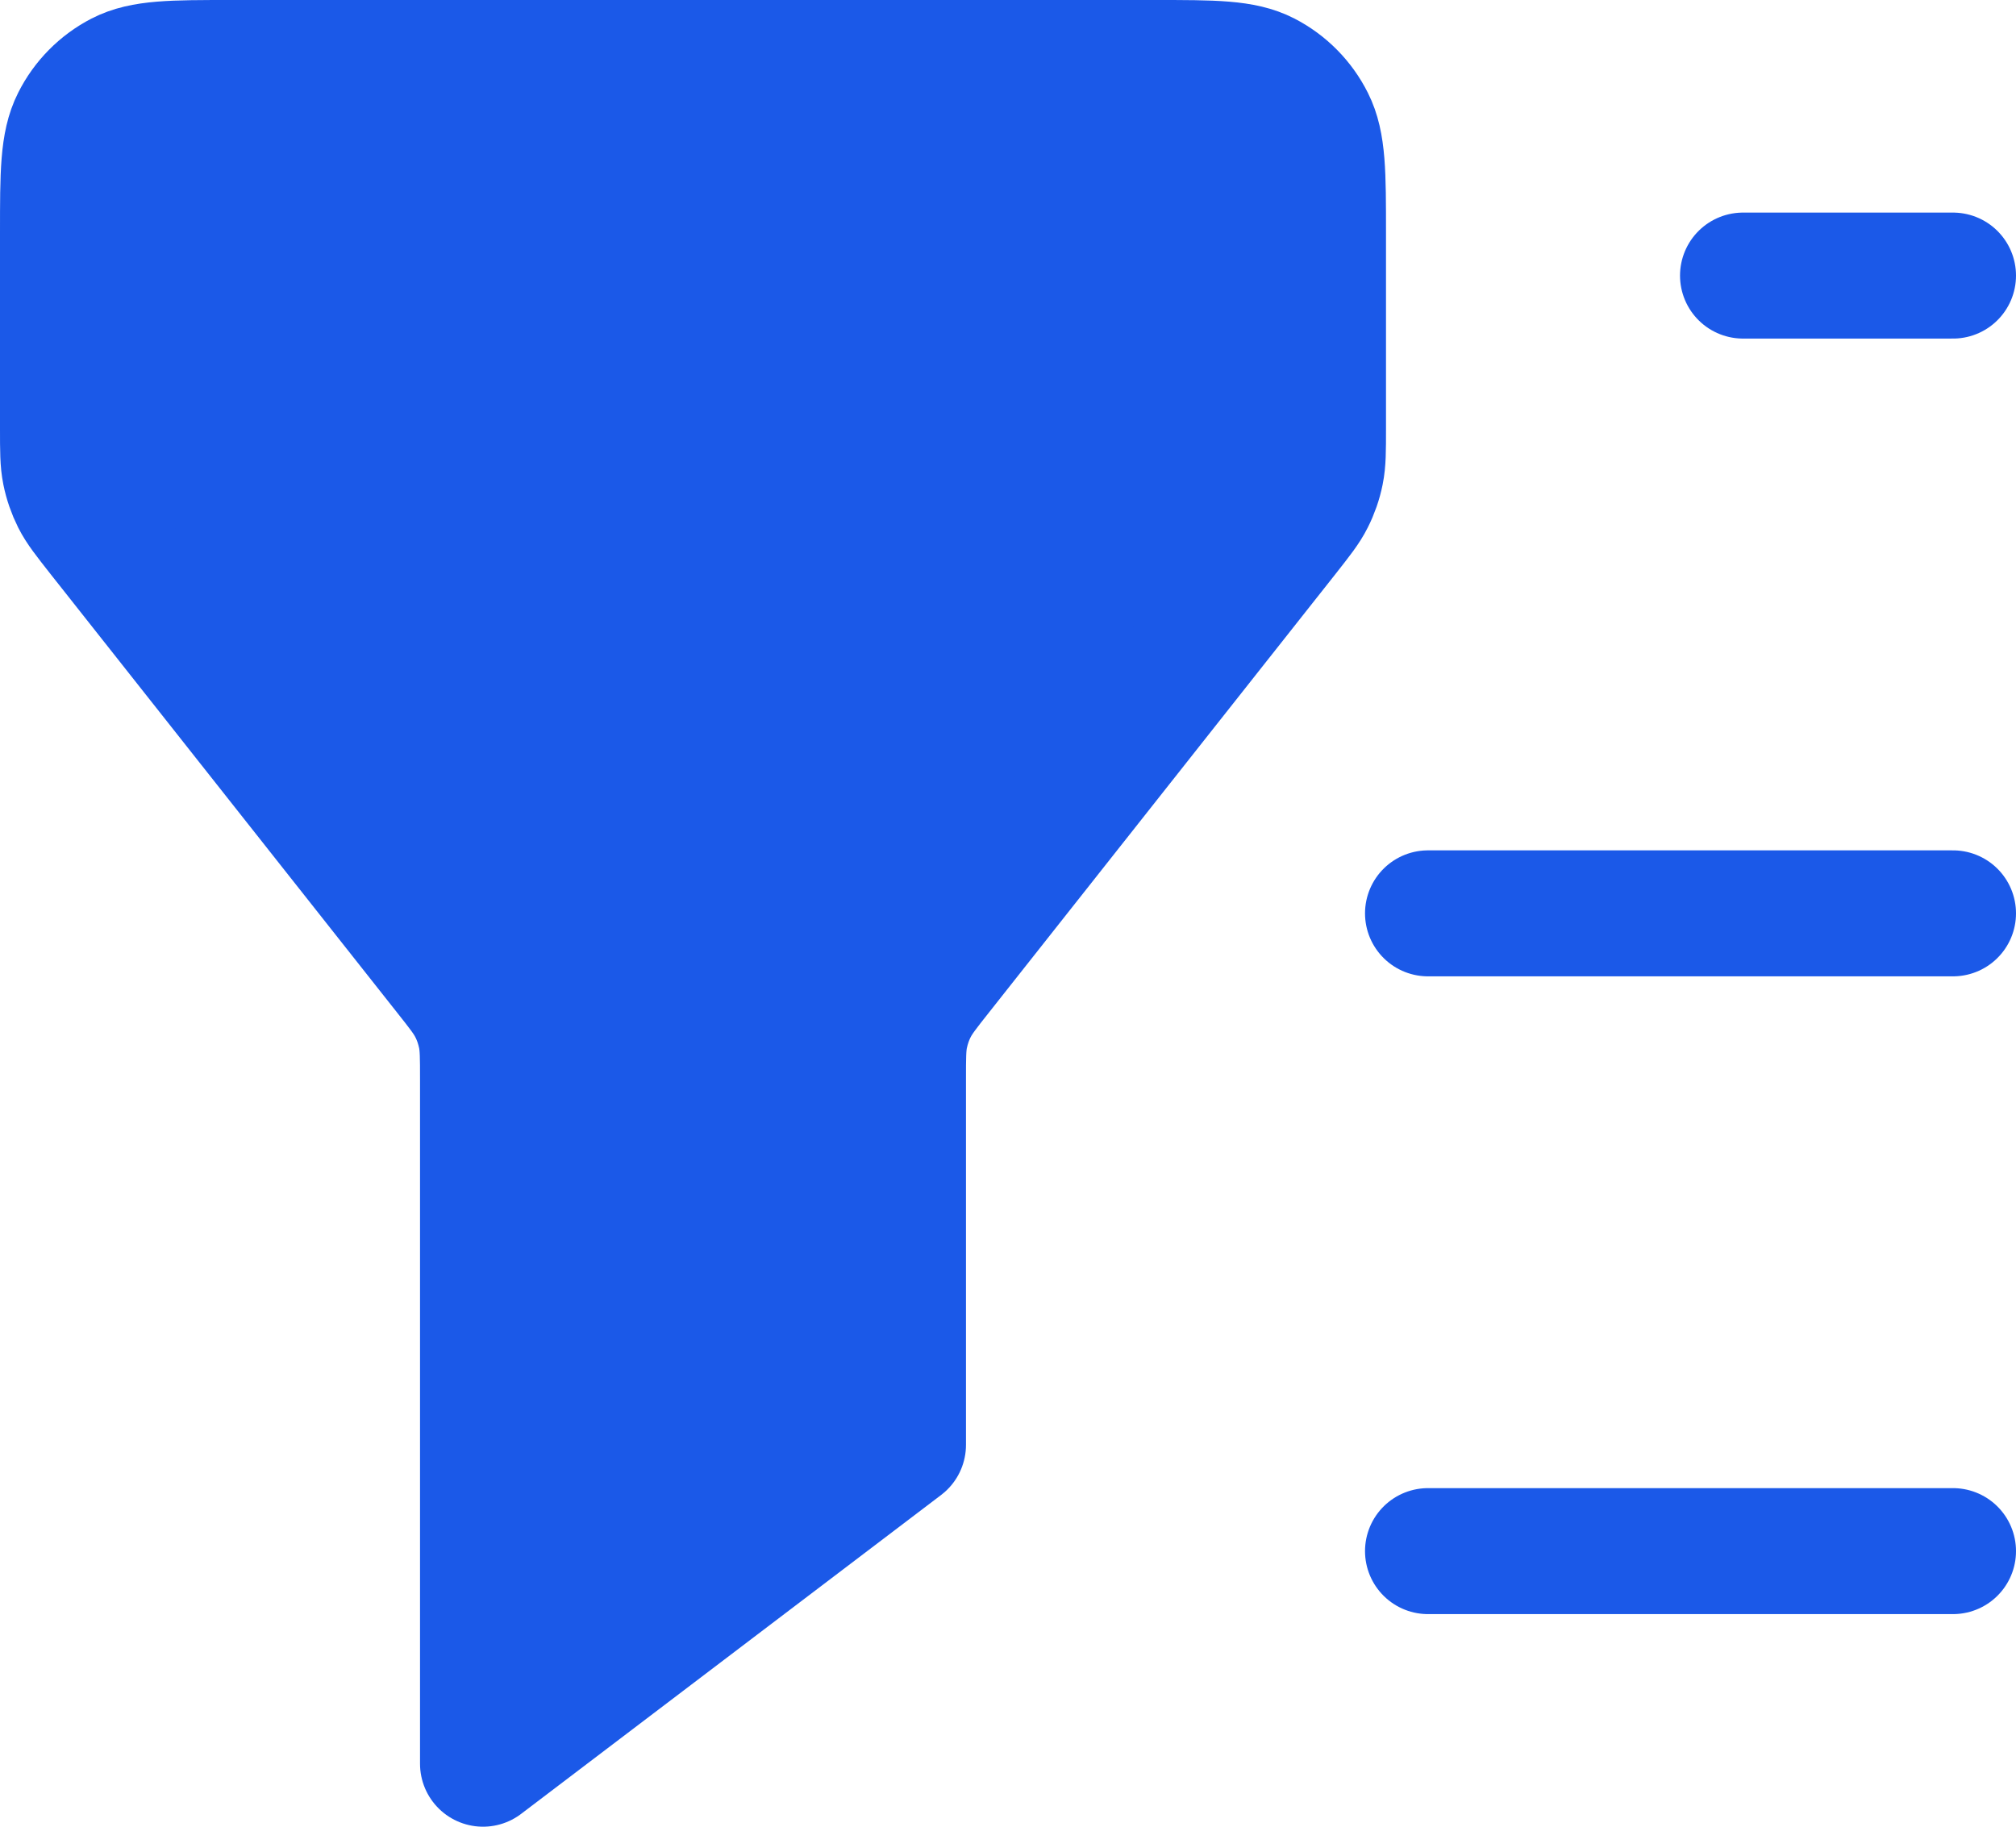
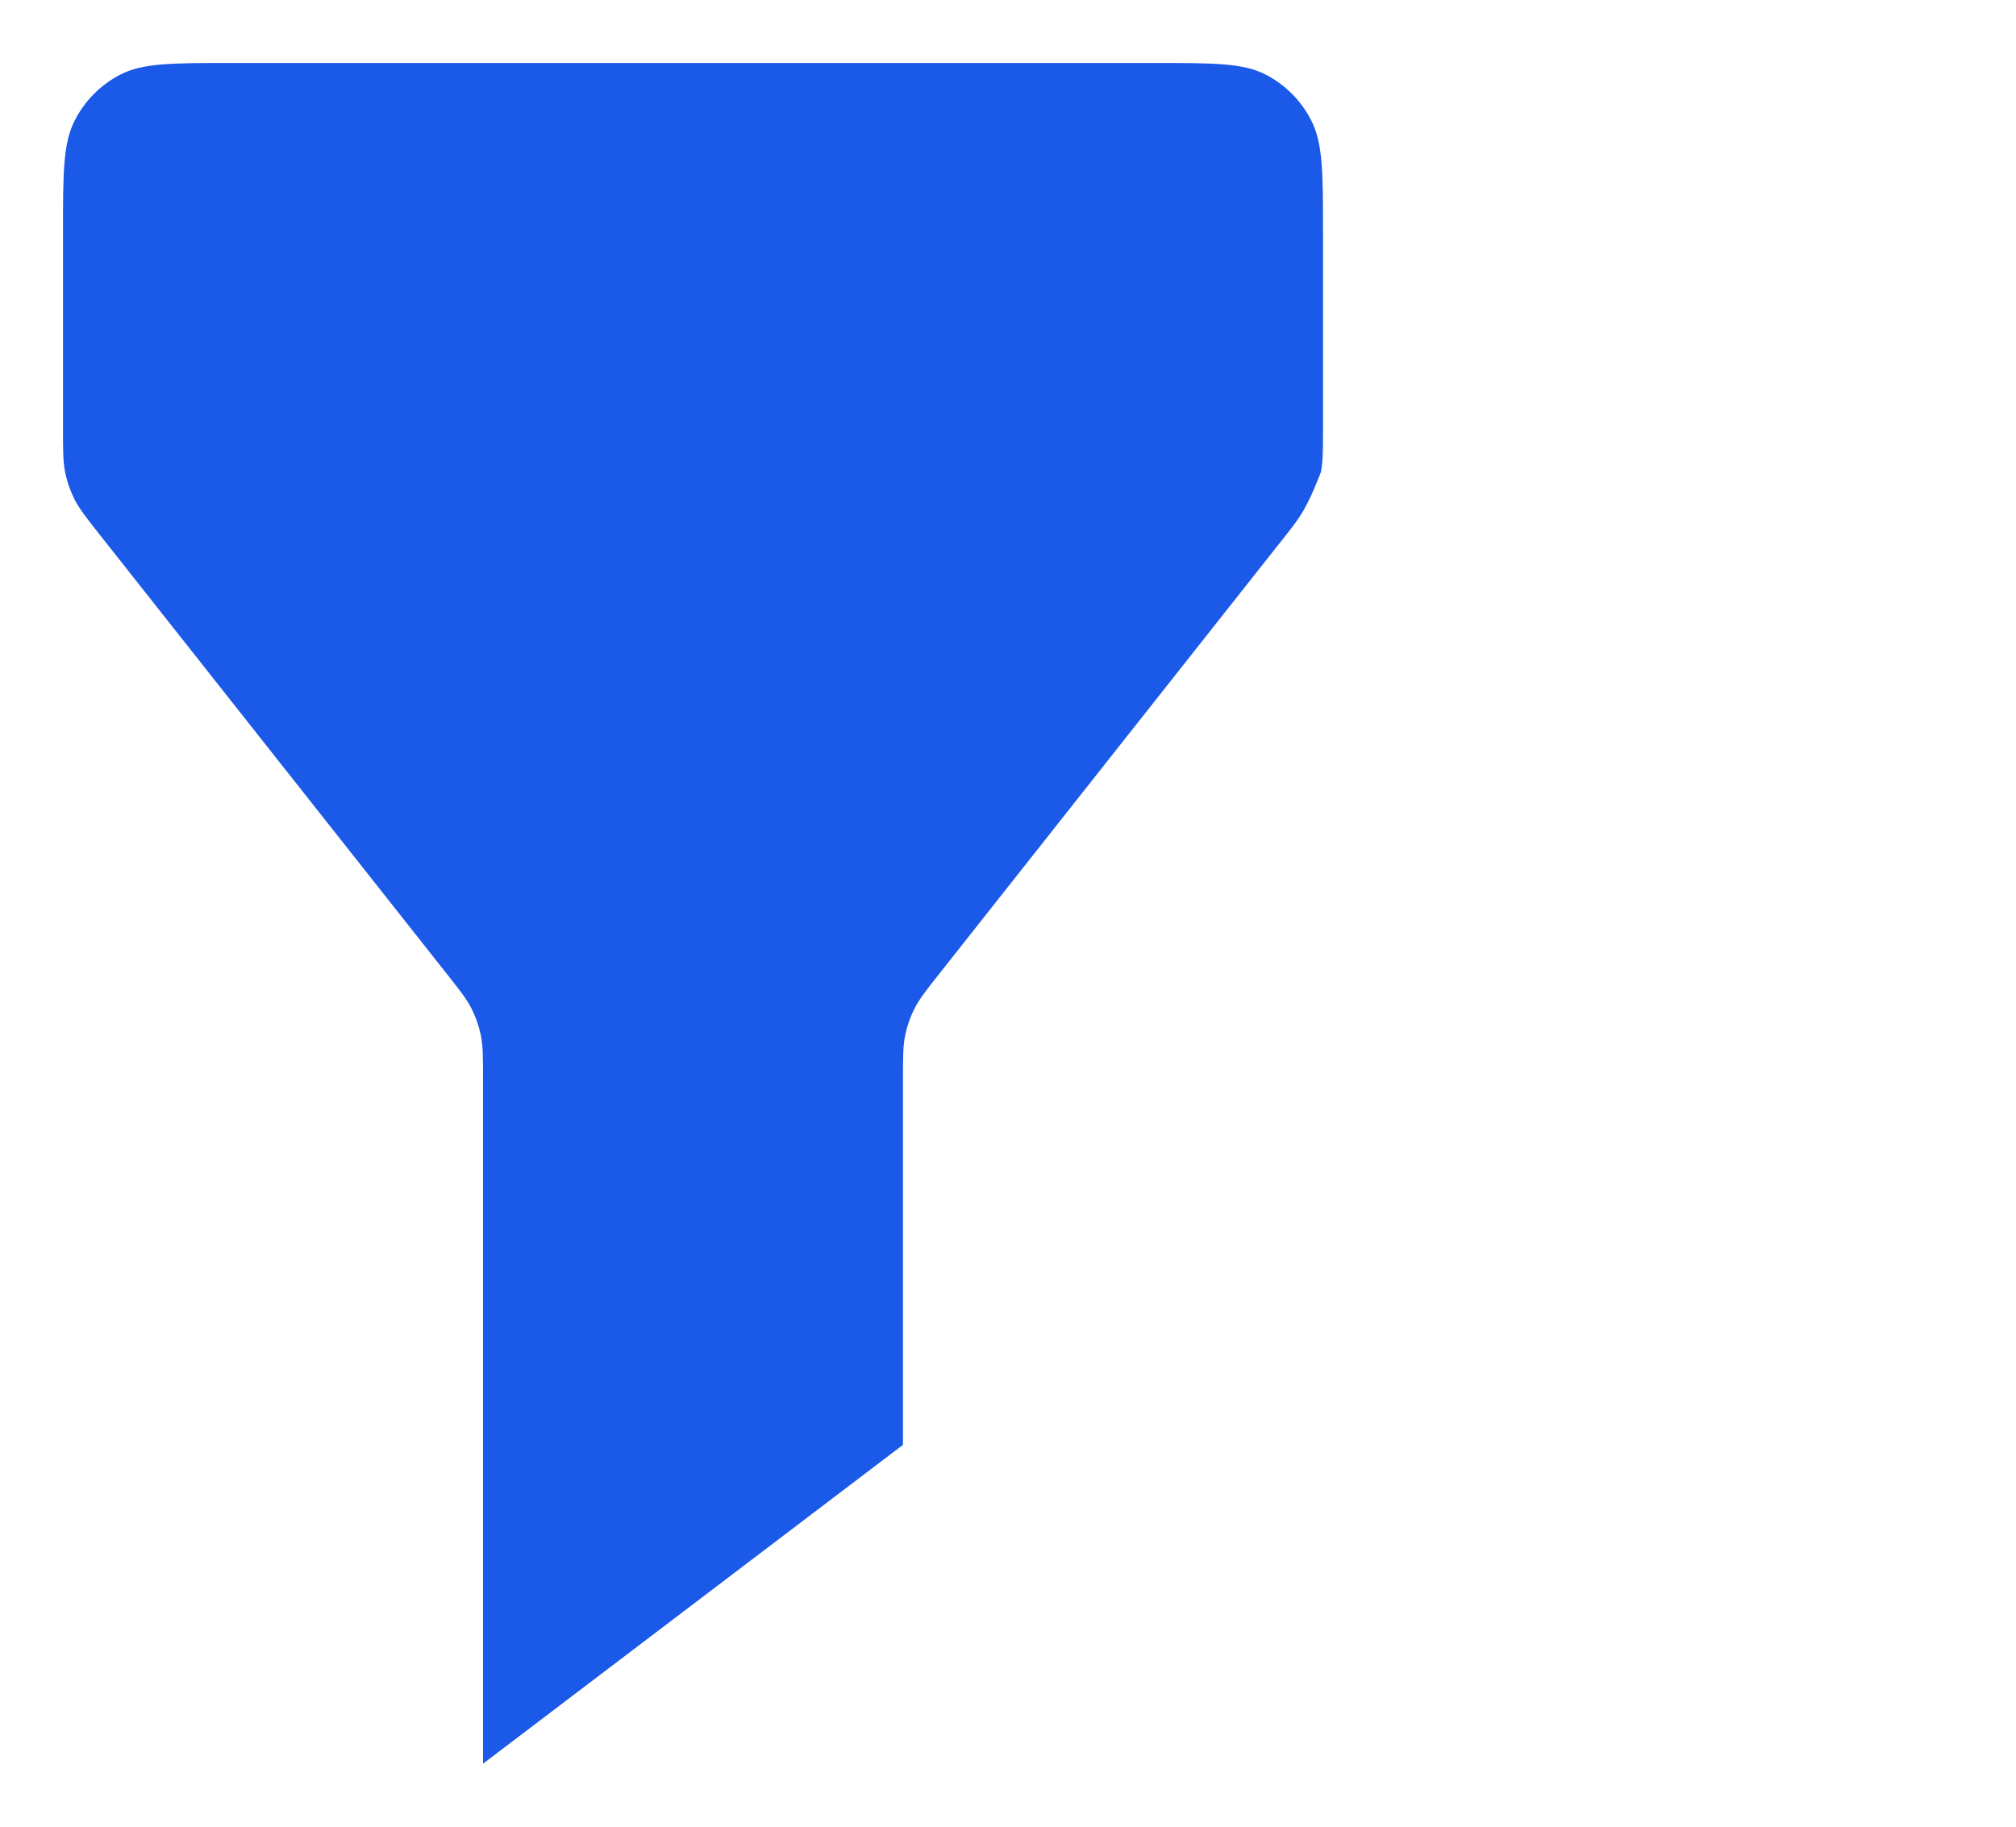
<svg xmlns="http://www.w3.org/2000/svg" width="32" height="29" viewBox="0 0 32 29" fill="none">
-   <path d="M31 4.375H27.667H31ZM31 14.5H22.667H31ZM31 24.625H22.667H31ZM7.667 28V17.134C7.667 16.784 7.667 16.608 7.633 16.44C7.602 16.291 7.553 16.147 7.484 16.012C7.407 15.859 7.299 15.722 7.082 15.448L1.584 8.49C1.368 8.215 1.259 8.078 1.182 7.926C1.114 7.79 1.064 7.646 1.034 7.497C1 7.329 1 7.154 1 6.803V3.7C1 2.755 1 2.282 1.182 1.921C1.341 1.604 1.596 1.346 1.91 1.184C2.267 1 2.733 1 3.667 1H18.333C19.267 1 19.733 1 20.09 1.184C20.404 1.346 20.659 1.604 20.818 1.921C21 2.282 21 2.755 21 3.7V6.803C21 7.154 21 7.329 20.966 7.497C20.936 7.646 20.886 7.79 20.817 7.926C20.741 8.078 20.632 8.215 20.416 8.49L14.918 15.448C14.701 15.722 14.593 15.859 14.516 16.012C14.447 16.147 14.398 16.291 14.367 16.44C14.333 16.608 14.333 16.784 14.333 17.134V22.938L7.667 28Z" fill="#1B59E8" />
-   <path d="M31 4.375H27.667M31 14.5H22.667M31 24.625H22.667M7.667 28V17.134C7.667 16.784 7.667 16.608 7.633 16.44C7.602 16.291 7.553 16.147 7.484 16.012C7.407 15.859 7.299 15.722 7.082 15.448L1.584 8.49C1.368 8.215 1.259 8.078 1.182 7.926C1.114 7.79 1.064 7.646 1.034 7.497C1 7.329 1 7.154 1 6.803V3.7C1 2.755 1 2.282 1.182 1.921C1.341 1.604 1.596 1.346 1.91 1.184C2.267 1 2.733 1 3.667 1H18.333C19.267 1 19.733 1 20.09 1.184C20.404 1.346 20.659 1.604 20.818 1.921C21 2.282 21 2.755 21 3.7V6.803C21 7.154 21 7.329 20.966 7.497C20.936 7.646 20.886 7.79 20.817 7.926C20.741 8.078 20.632 8.215 20.416 8.49L14.918 15.448C14.701 15.722 14.593 15.859 14.516 16.012C14.447 16.147 14.398 16.291 14.367 16.44C14.333 16.608 14.333 16.784 14.333 17.134V22.938L7.667 28Z" stroke="#1B59E8" stroke-width="2" stroke-linecap="round" stroke-linejoin="round" />
+   <path d="M31 4.375H27.667H31ZM31 14.5H22.667H31ZM31 24.625H22.667H31ZM7.667 28V17.134C7.667 16.784 7.667 16.608 7.633 16.44C7.602 16.291 7.553 16.147 7.484 16.012C7.407 15.859 7.299 15.722 7.082 15.448L1.584 8.49C1.368 8.215 1.259 8.078 1.182 7.926C1.114 7.79 1.064 7.646 1.034 7.497C1 7.329 1 7.154 1 6.803V3.7C1 2.755 1 2.282 1.182 1.921C1.341 1.604 1.596 1.346 1.91 1.184C2.267 1 2.733 1 3.667 1H18.333C19.267 1 19.733 1 20.09 1.184C20.404 1.346 20.659 1.604 20.818 1.921C21 2.282 21 2.755 21 3.7V6.803C21 7.154 21 7.329 20.966 7.497C20.741 8.078 20.632 8.215 20.416 8.49L14.918 15.448C14.701 15.722 14.593 15.859 14.516 16.012C14.447 16.147 14.398 16.291 14.367 16.44C14.333 16.608 14.333 16.784 14.333 17.134V22.938L7.667 28Z" fill="#1B59E8" />
</svg>